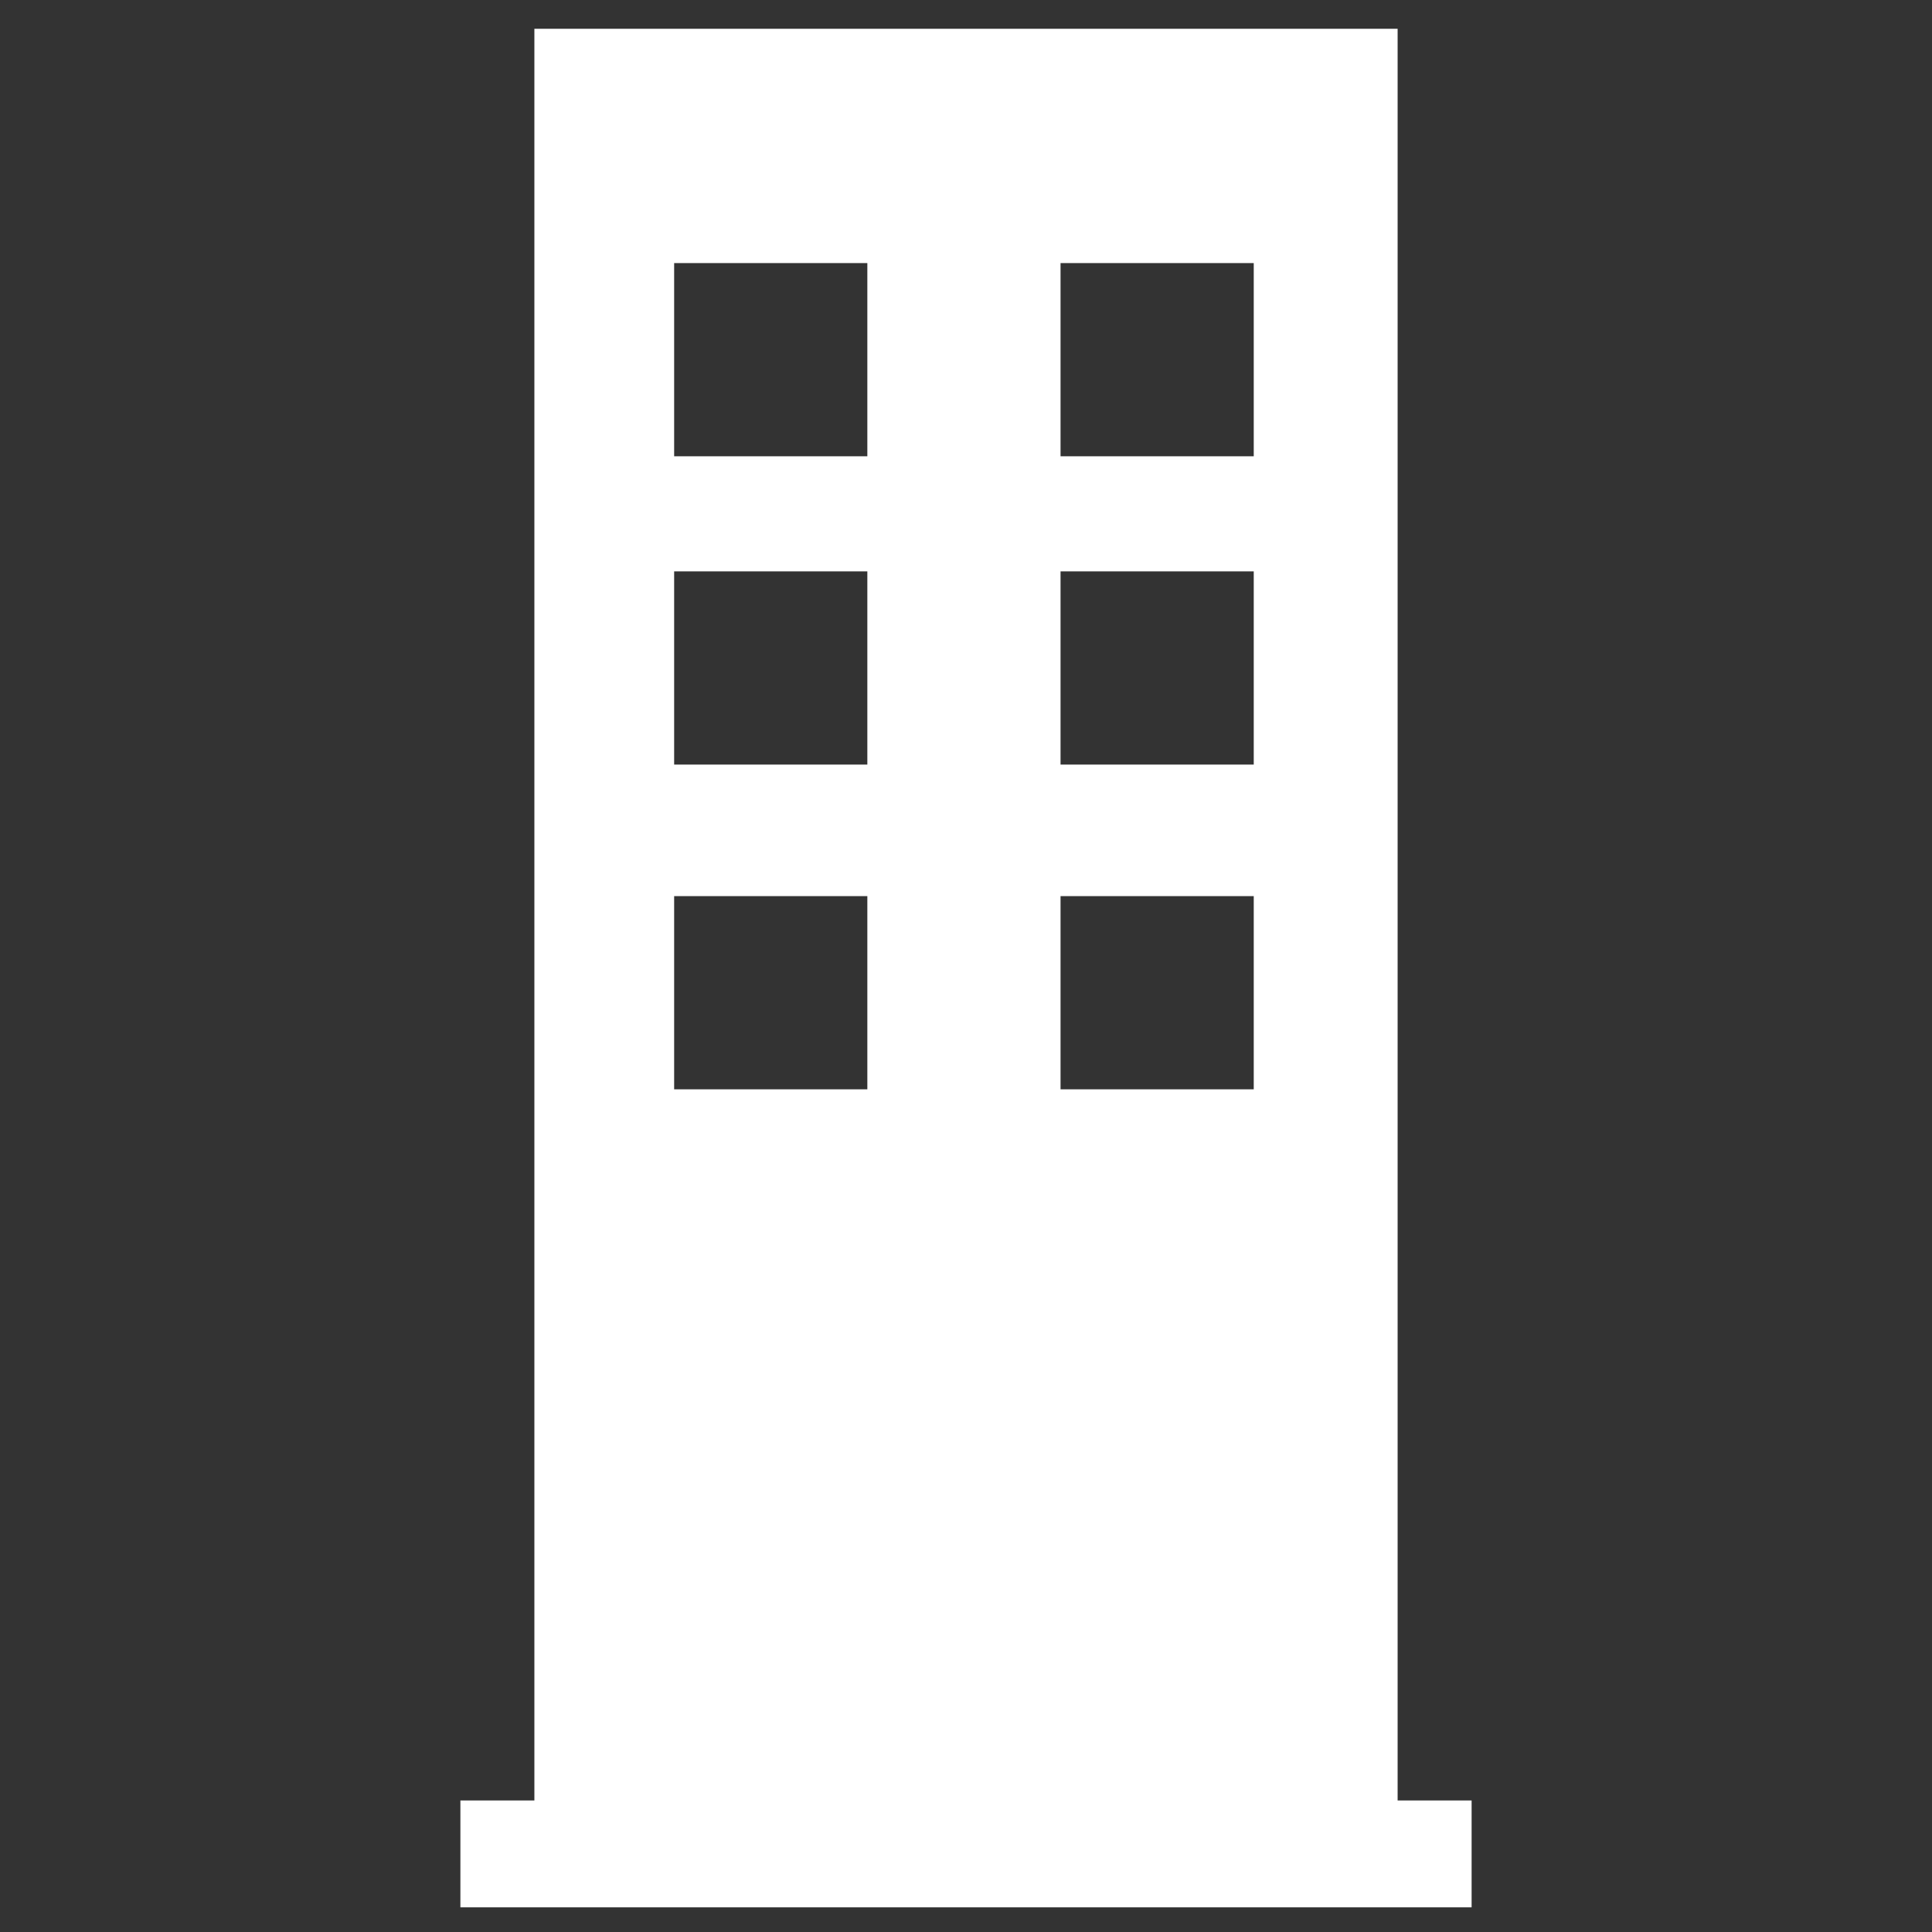
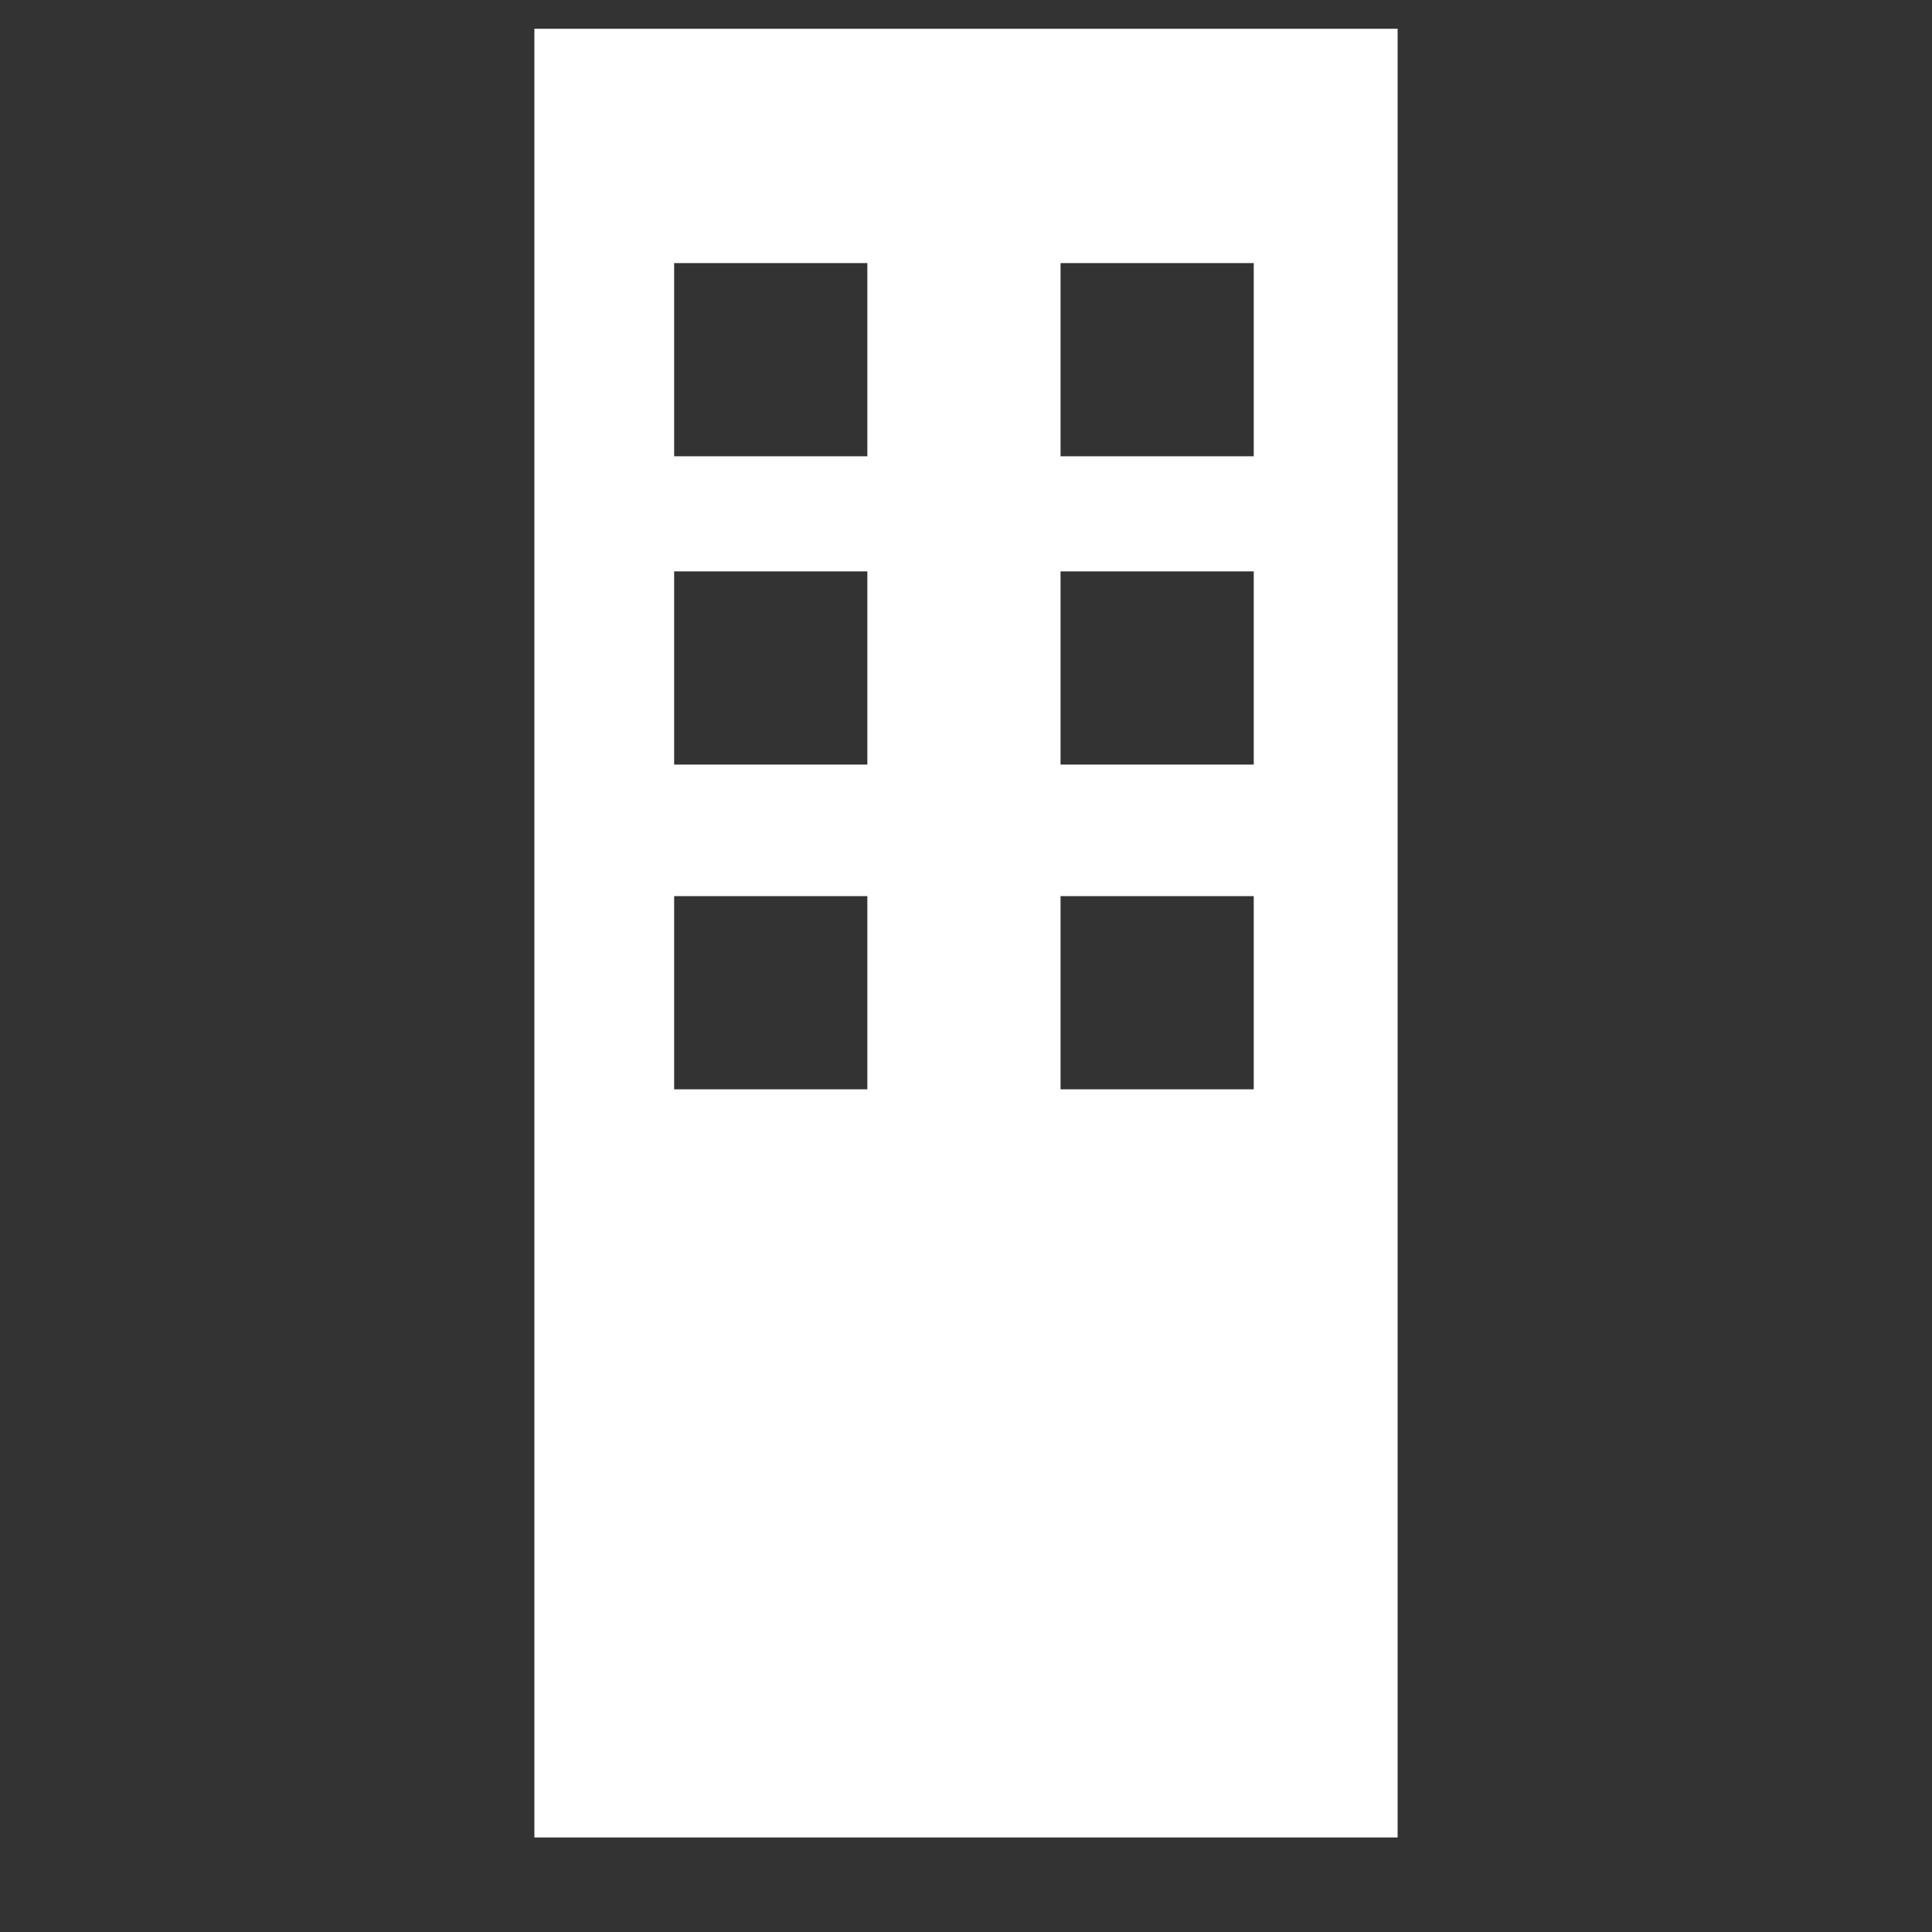
<svg xmlns="http://www.w3.org/2000/svg" version="1.1" id="Layer_1" x="0px" y="0px" width="47px" height="47px" viewBox="0 0 47 47" enable-background="new 0 0 47 47" xml:space="preserve">
  <rect x="0" y="0" width="47" height="47" fill="#333333" stroke="none" />
  <g id="XMLID_9_">
    <g>
      <path fill="#FFFFFF" d="M13,0.7v44H34v-44H13z M21.1,26.5h-4.7v-4.7h4.7V26.5z M21.1,18.6h-4.7v-4.7h4.7V18.6z M21.1,11.1h-4.7    V6.4h4.7V11.1z M30.5,26.5h-4.7v-4.7h4.7V26.5z M30.5,18.6h-4.7v-4.7h4.7V18.6z M30.5,11.1h-4.7V6.4h4.7V11.1z" />
    </g>
-     <rect id="XMLID_1_" x="11.2" y="43.8" fill="#FFFFFF" width="24.6" height="2.6" />
  </g>
</svg>